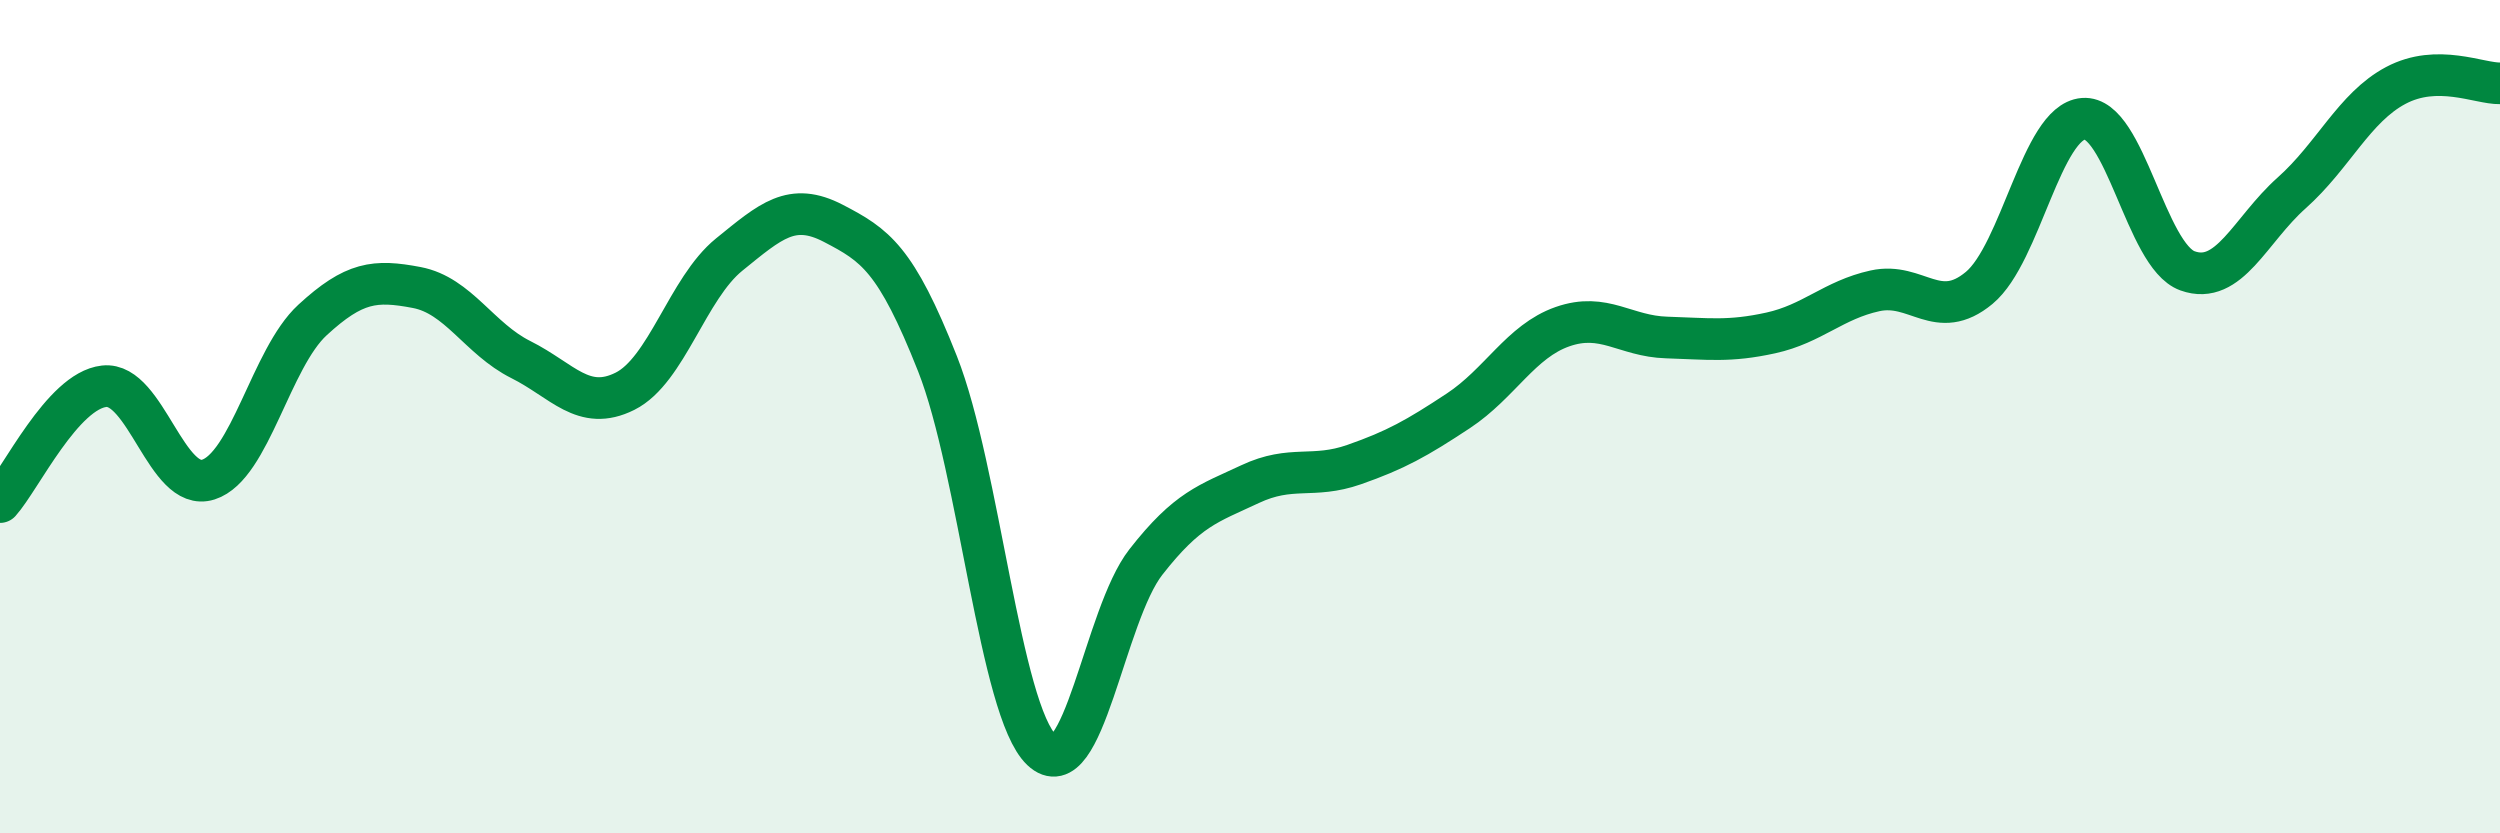
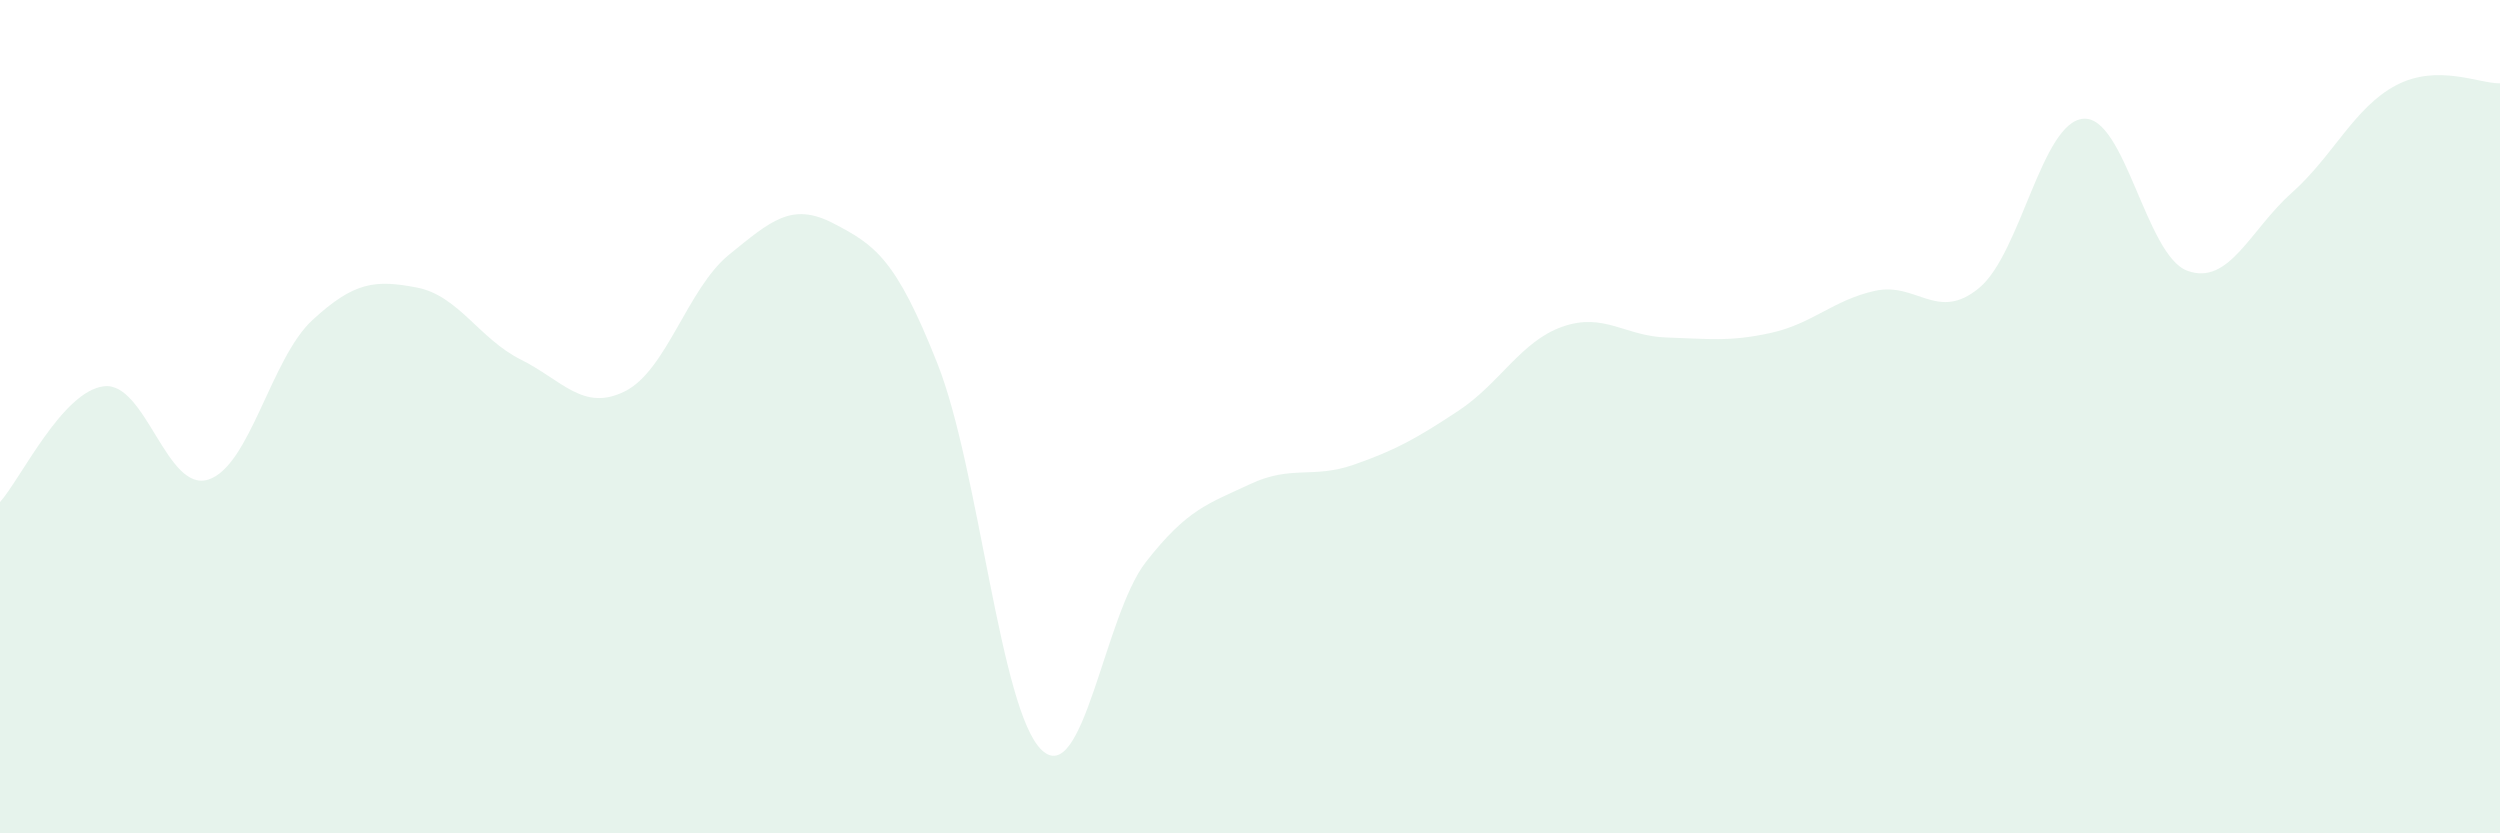
<svg xmlns="http://www.w3.org/2000/svg" width="60" height="20" viewBox="0 0 60 20">
  <path d="M 0,12.05 C 0.5,11.49 1.5,9.38 2.5,9.27 C 3.5,9.16 4,11.83 5,11.51 C 6,11.19 6.5,8.6 7.5,7.68 C 8.5,6.76 9,6.71 10,6.9 C 11,7.09 11.5,8.13 12.5,8.63 C 13.5,9.13 14,9.89 15,9.39 C 16,8.89 16.5,6.92 17.5,6.11 C 18.5,5.3 19,4.84 20,5.36 C 21,5.88 21.5,6.2 22.5,8.73 C 23.5,11.26 24,17.05 25,18 C 26,18.95 26.5,14.77 27.5,13.49 C 28.5,12.21 29,12.09 30,11.62 C 31,11.15 31.5,11.5 32.5,11.15 C 33.5,10.8 34,10.52 35,9.86 C 36,9.2 36.5,8.19 37.5,7.84 C 38.5,7.49 39,8.07 40,8.1 C 41,8.13 41.5,8.21 42.5,7.99 C 43.5,7.77 44,7.2 45,6.98 C 46,6.76 46.5,7.74 47.5,6.91 C 48.5,6.08 49,2.93 50,2.85 C 51,2.77 51.5,6.14 52.5,6.5 C 53.5,6.86 54,5.52 55,4.63 C 56,3.74 56.5,2.58 57.5,2.05 C 58.5,1.52 59.5,2.01 60,2L60 20L0 20Z" fill="#008740" opacity="0.1" stroke-linecap="round" stroke-linejoin="round" />
-   <path d="M 0,12.05 C 0.5,11.49 1.5,9.38 2.5,9.27 C 3.5,9.16 4,11.83 5,11.51 C 6,11.19 6.5,8.6 7.5,7.68 C 8.5,6.76 9,6.71 10,6.9 C 11,7.09 11.5,8.13 12.5,8.63 C 13.5,9.13 14,9.89 15,9.39 C 16,8.89 16.5,6.92 17.5,6.11 C 18.5,5.3 19,4.84 20,5.36 C 21,5.88 21.5,6.2 22.5,8.73 C 23.5,11.26 24,17.05 25,18 C 26,18.95 26.5,14.77 27.5,13.49 C 28.5,12.21 29,12.09 30,11.62 C 31,11.15 31.5,11.5 32.5,11.15 C 33.5,10.8 34,10.52 35,9.86 C 36,9.2 36.5,8.19 37.5,7.84 C 38.5,7.49 39,8.07 40,8.1 C 41,8.13 41.5,8.21 42.5,7.99 C 43.5,7.77 44,7.2 45,6.98 C 46,6.76 46.5,7.74 47.5,6.91 C 48.5,6.08 49,2.93 50,2.85 C 51,2.77 51.5,6.14 52.5,6.5 C 53.5,6.86 54,5.52 55,4.63 C 56,3.74 56.5,2.58 57.5,2.05 C 58.5,1.52 59.5,2.01 60,2" stroke="#008740" stroke-width="1" fill="none" stroke-linecap="round" stroke-linejoin="round" />
</svg>